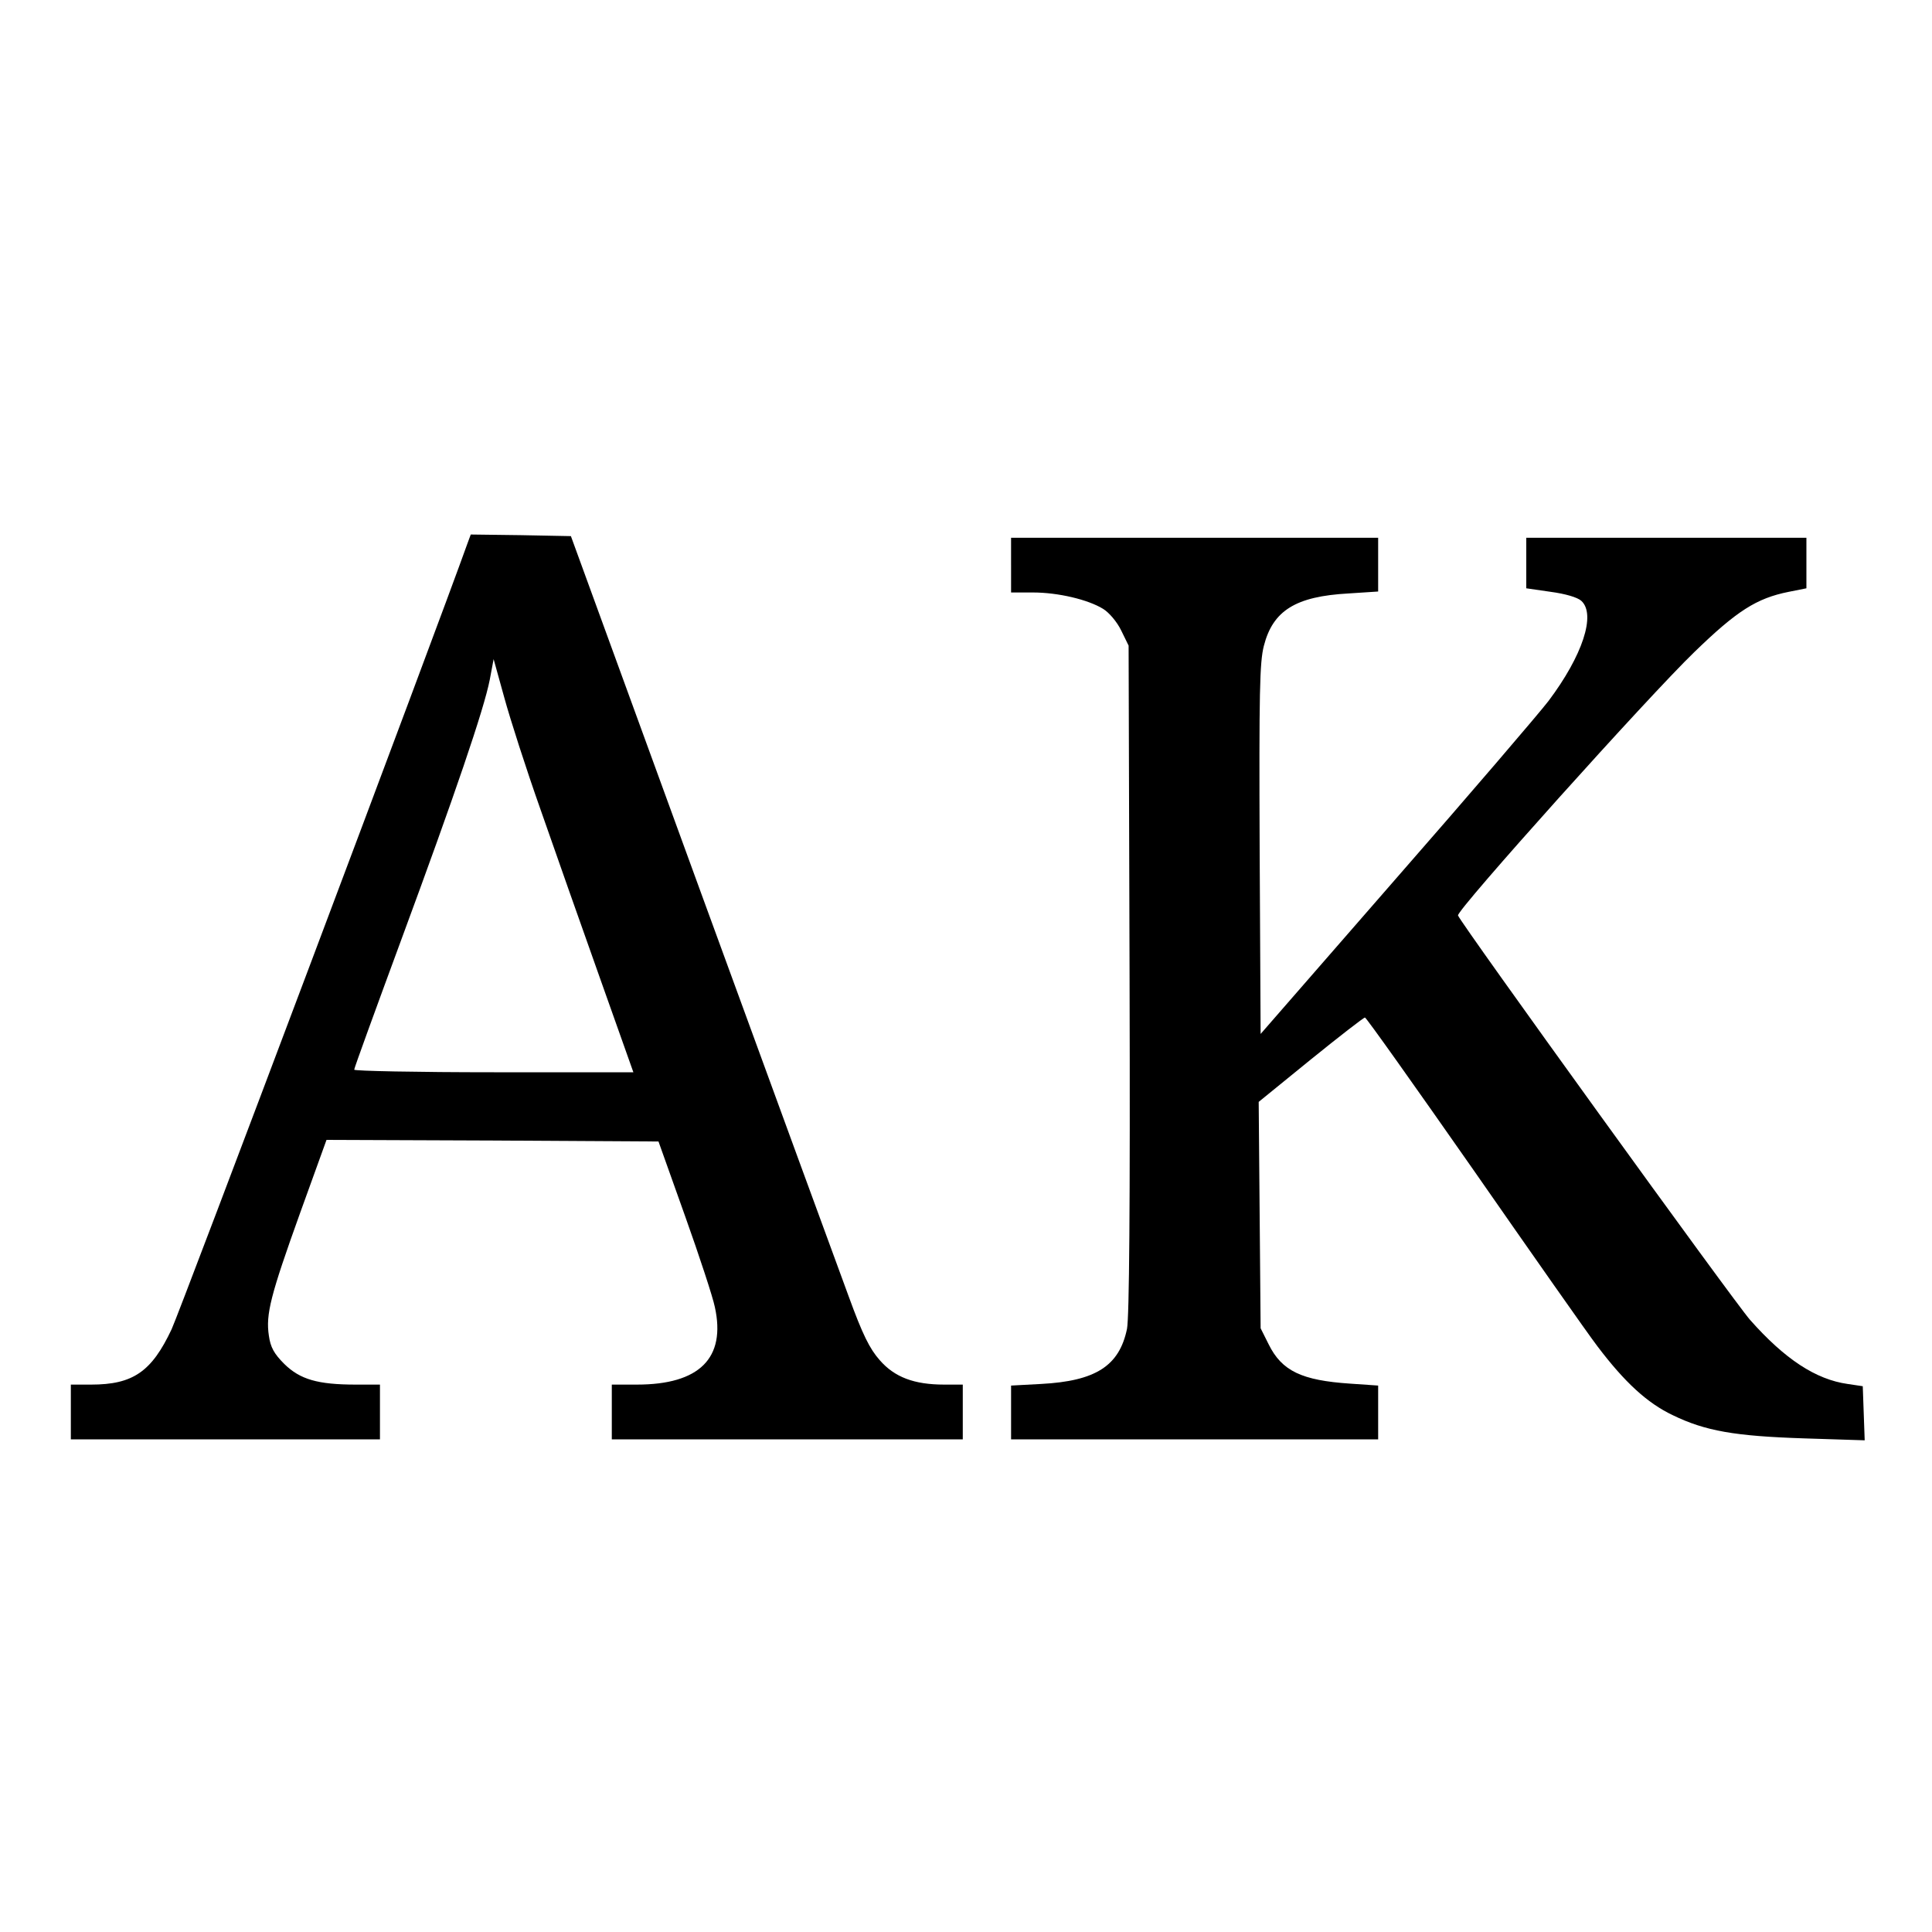
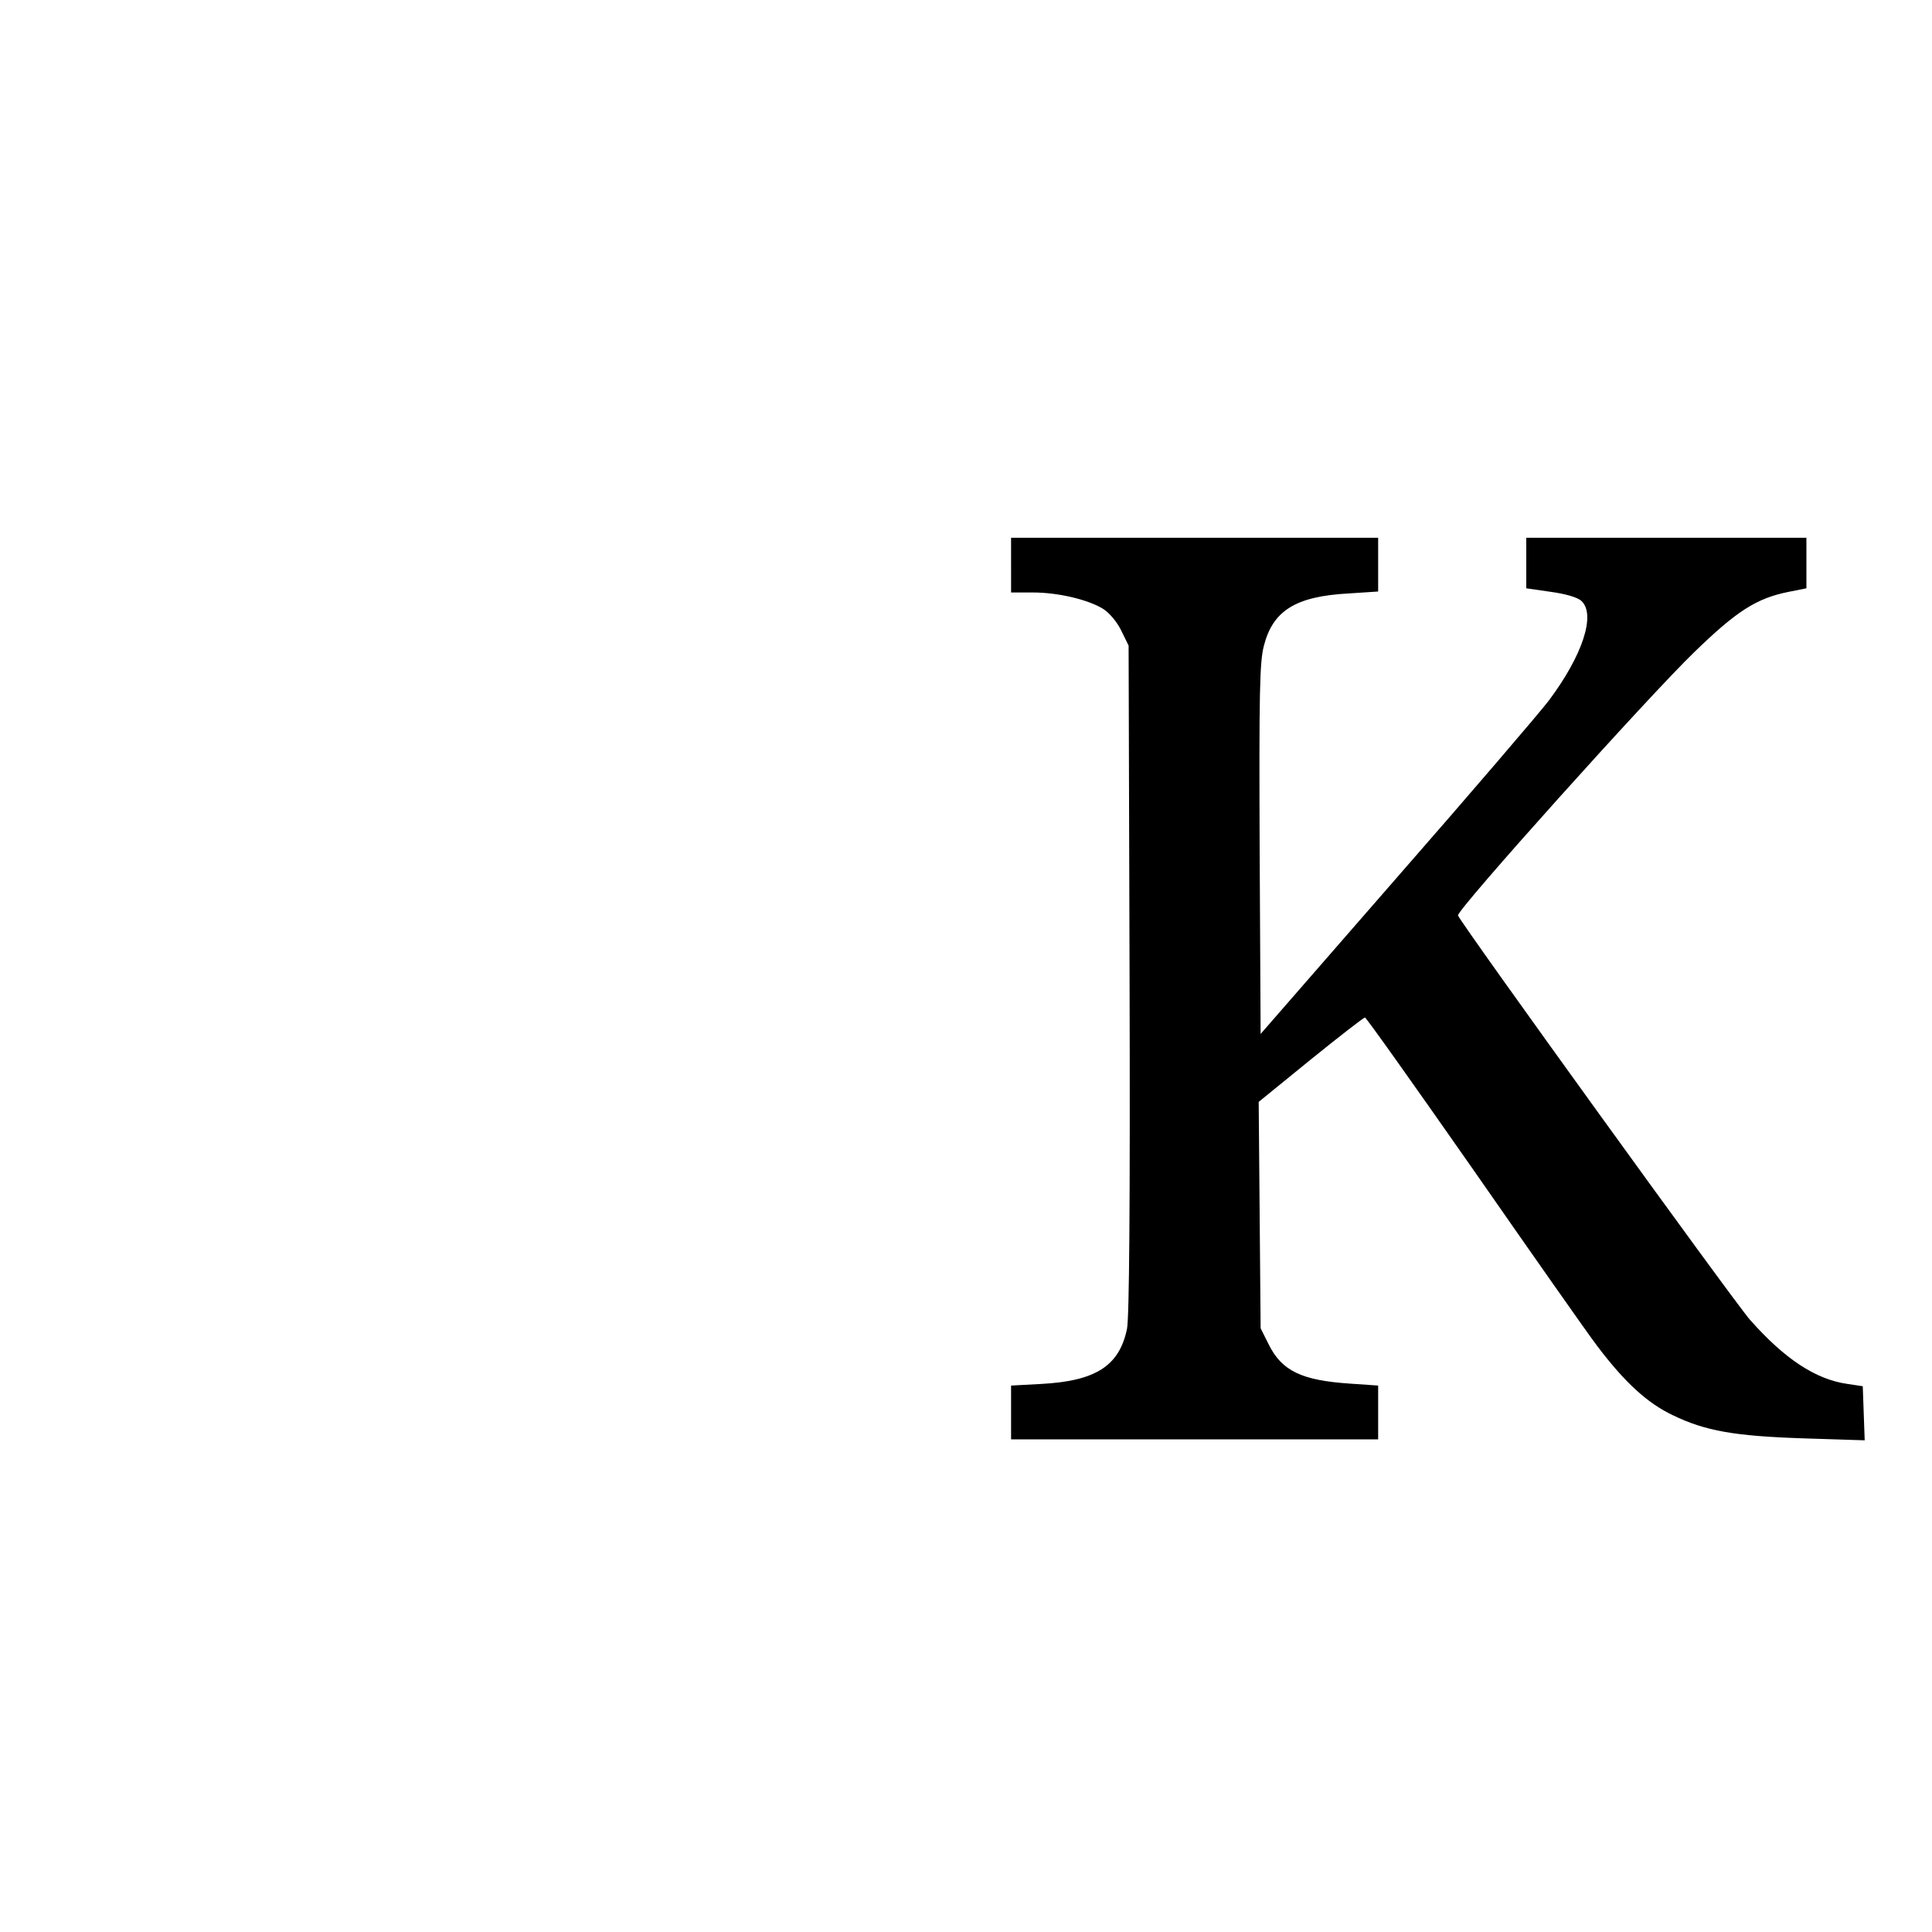
<svg xmlns="http://www.w3.org/2000/svg" version="1.0" width="600pt" height="600pt" viewBox="0 0 600 600" preserveAspectRatio="xMidYMid meet">
  <g transform="translate(0,600) scale(0.1,-0.1)" fill="#000000" stroke="none">
-     <path d="M1452 4313 c-96 -269 -894 -2388 -919 -2441 -62 -132 -120 -172 -250 -172 l-63 0 0 -85 0 -85 480 0 480 0 0 85 0 85 -75 0 c-118 0 -173 16 -222 64 -32 32 -43 52 -48 88 -10 66 5 125 97 381 l82 227 516 -2 515 -3 82 -230 c45 -126 87 -254 93 -284 35 -159 -48 -241 -242 -241 l-78 0 0 -85 0 -85 545 0 545 0 0 85 0 85 -58 0 c-93 0 -154 23 -200 76 -31 35 -53 79 -96 197 -31 84 -238 649 -460 1257 l-403 1105 -155 3 -156 2 -10 -27z m227 -828 c44 -126 127 -362 184 -522 l104 -293 -433 0 c-239 0 -434 4 -434 8 0 5 66 186 146 403 167 452 257 716 275 808 l12 64 33 -119 c18 -66 68 -222 113 -349z" />
    <path d="M3140 4245 l0 -85 68 0 c78 0 171 -22 218 -51 18 -11 43 -40 56 -67 l23 -47 3 -1035 c2 -713 -1 -1051 -8 -1087 -24 -115 -97 -162 -267 -171 l-93 -5 0 -83 0 -84 570 0 570 0 0 84 0 83 -87 6 c-150 10 -212 39 -253 122 l-25 50 -3 352 -3 351 161 131 c89 72 165 131 169 131 4 0 155 -213 336 -472 181 -260 354 -507 386 -549 84 -111 154 -176 234 -214 101 -49 192 -65 408 -72 l188 -6 -3 84 -3 84 -47 7 c-99 14 -195 77 -303 199 -48 54 -901 1235 -907 1256 -5 16 592 681 734 818 132 128 193 167 293 187 l55 11 0 78 0 79 -435 0 -435 0 0 -78 0 -79 76 -11 c45 -6 83 -17 95 -28 46 -42 4 -170 -102 -311 -30 -39 -243 -288 -474 -552 l-420 -482 -3 573 c-2 490 0 581 13 632 28 110 99 154 263 163 l92 6 0 83 0 84 -570 0 -570 0 0 -85z" />
  </g>
</svg>